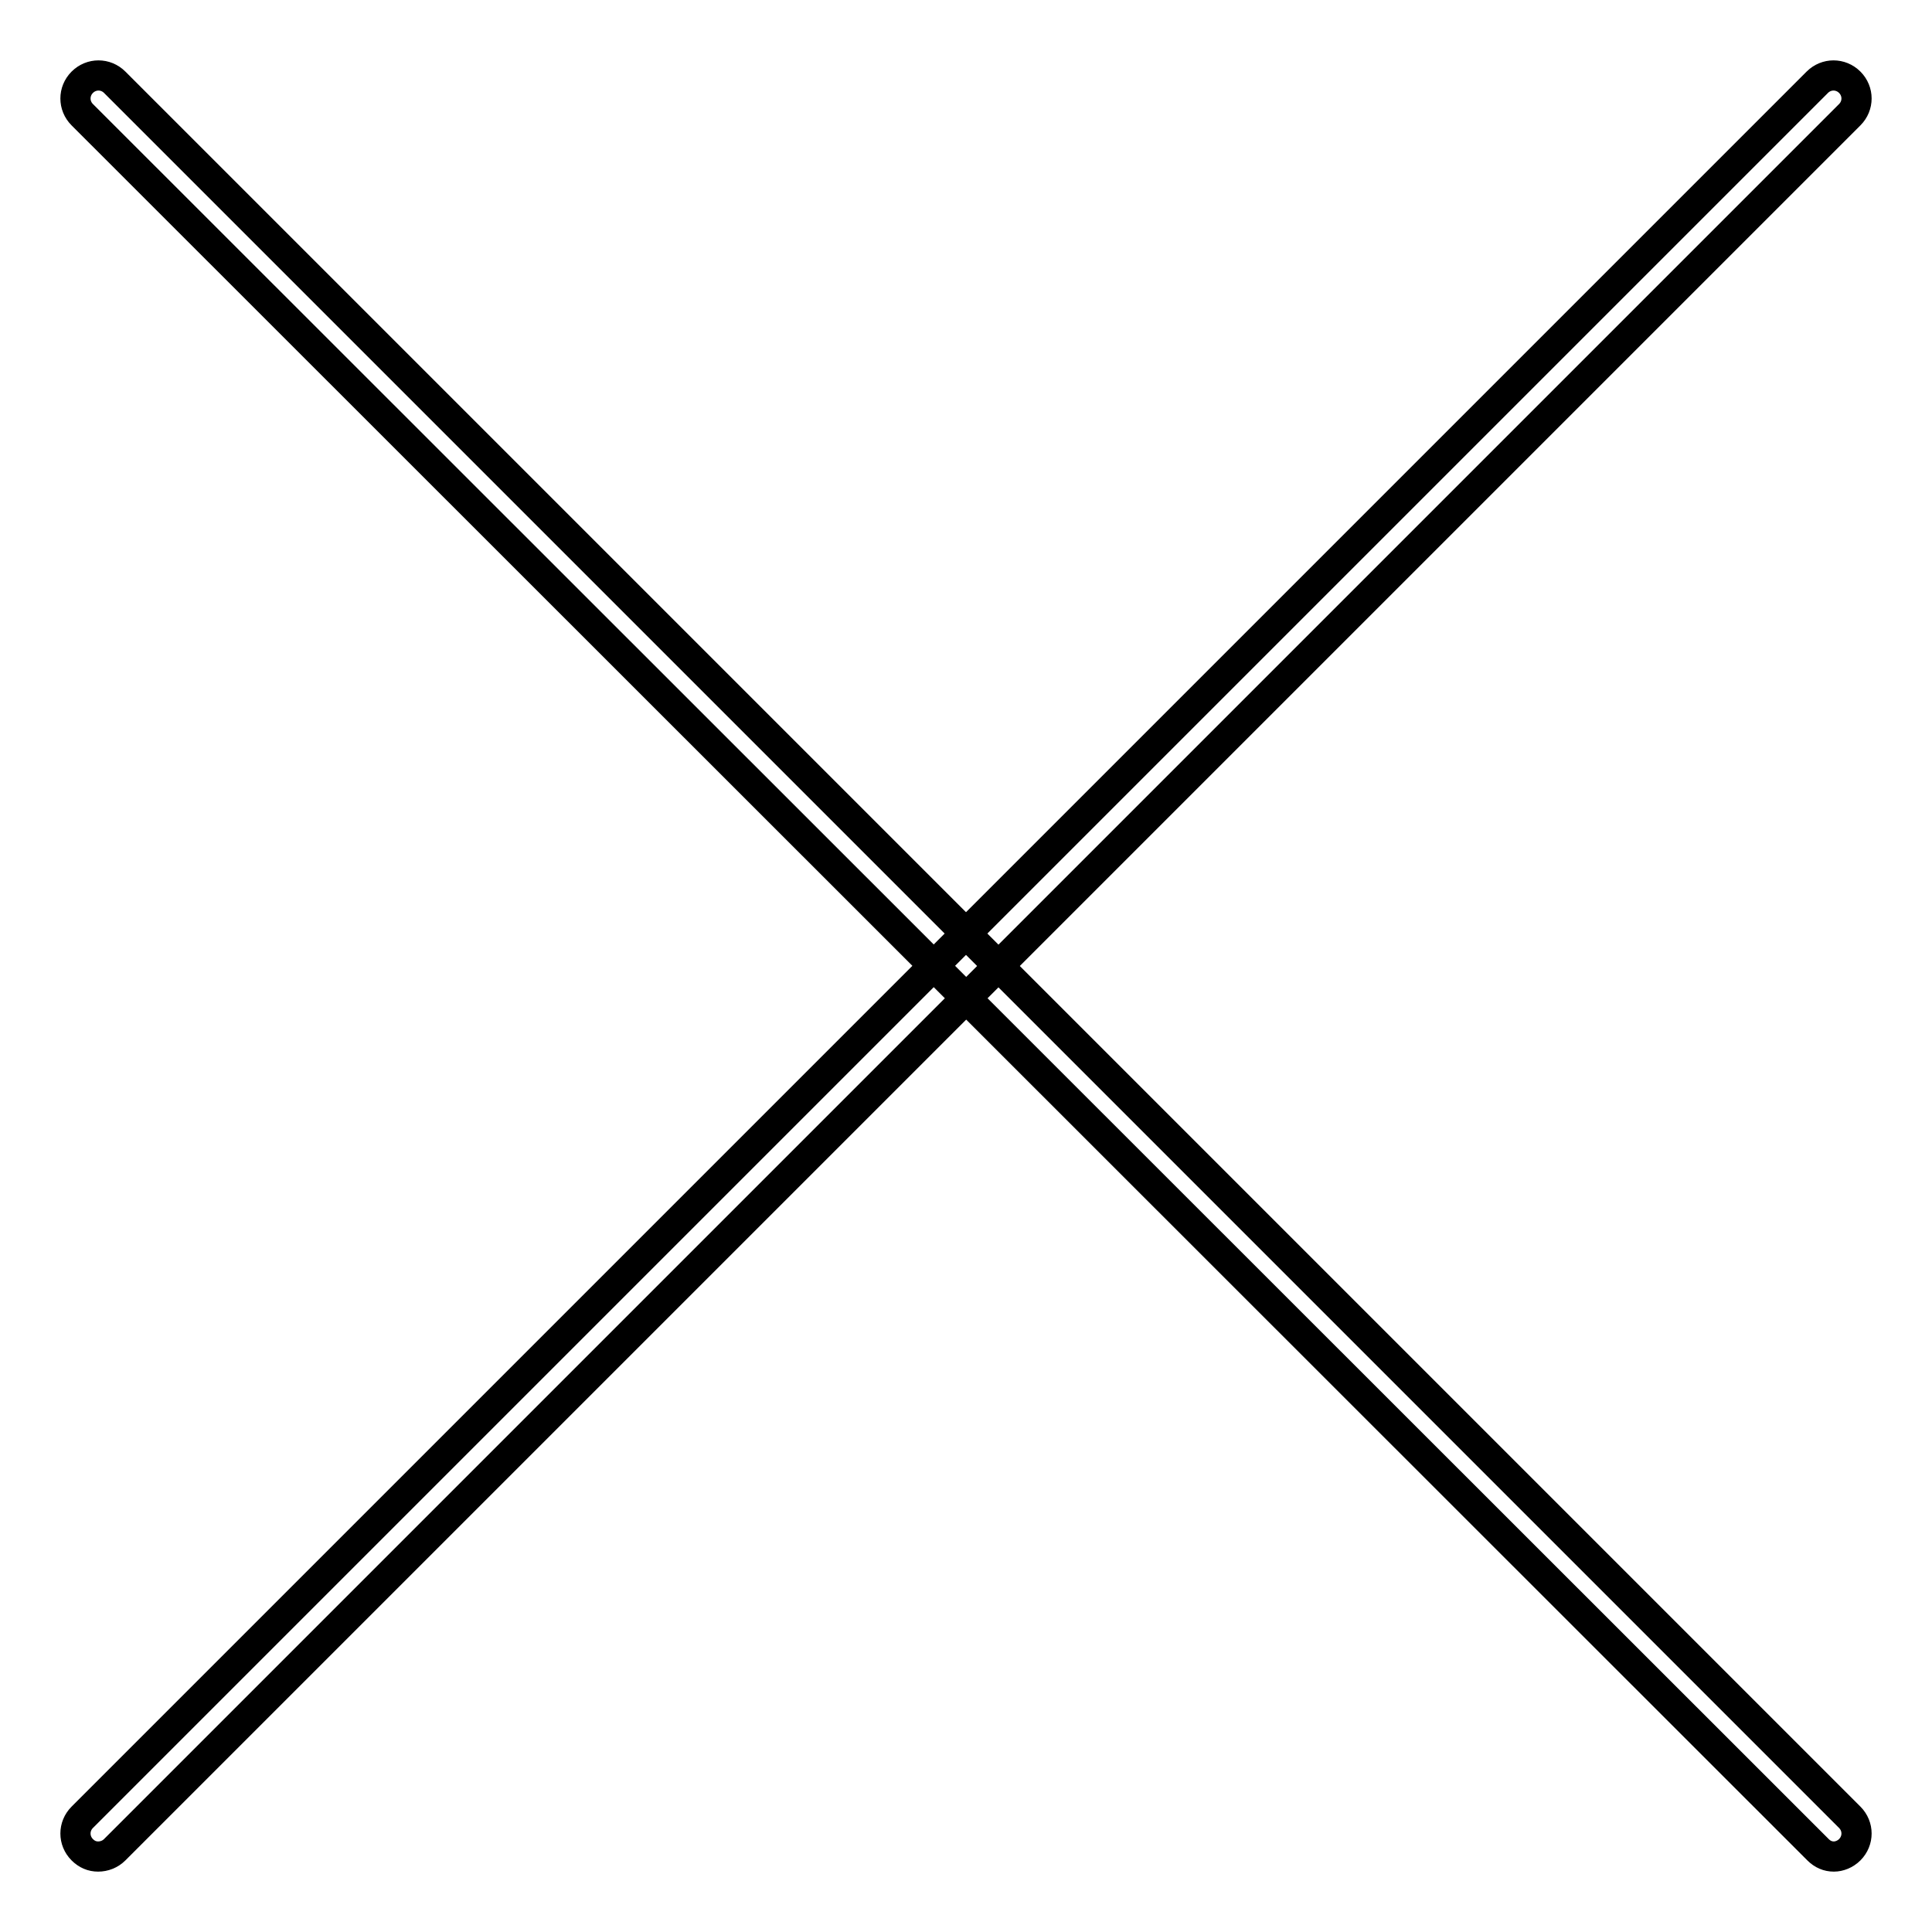
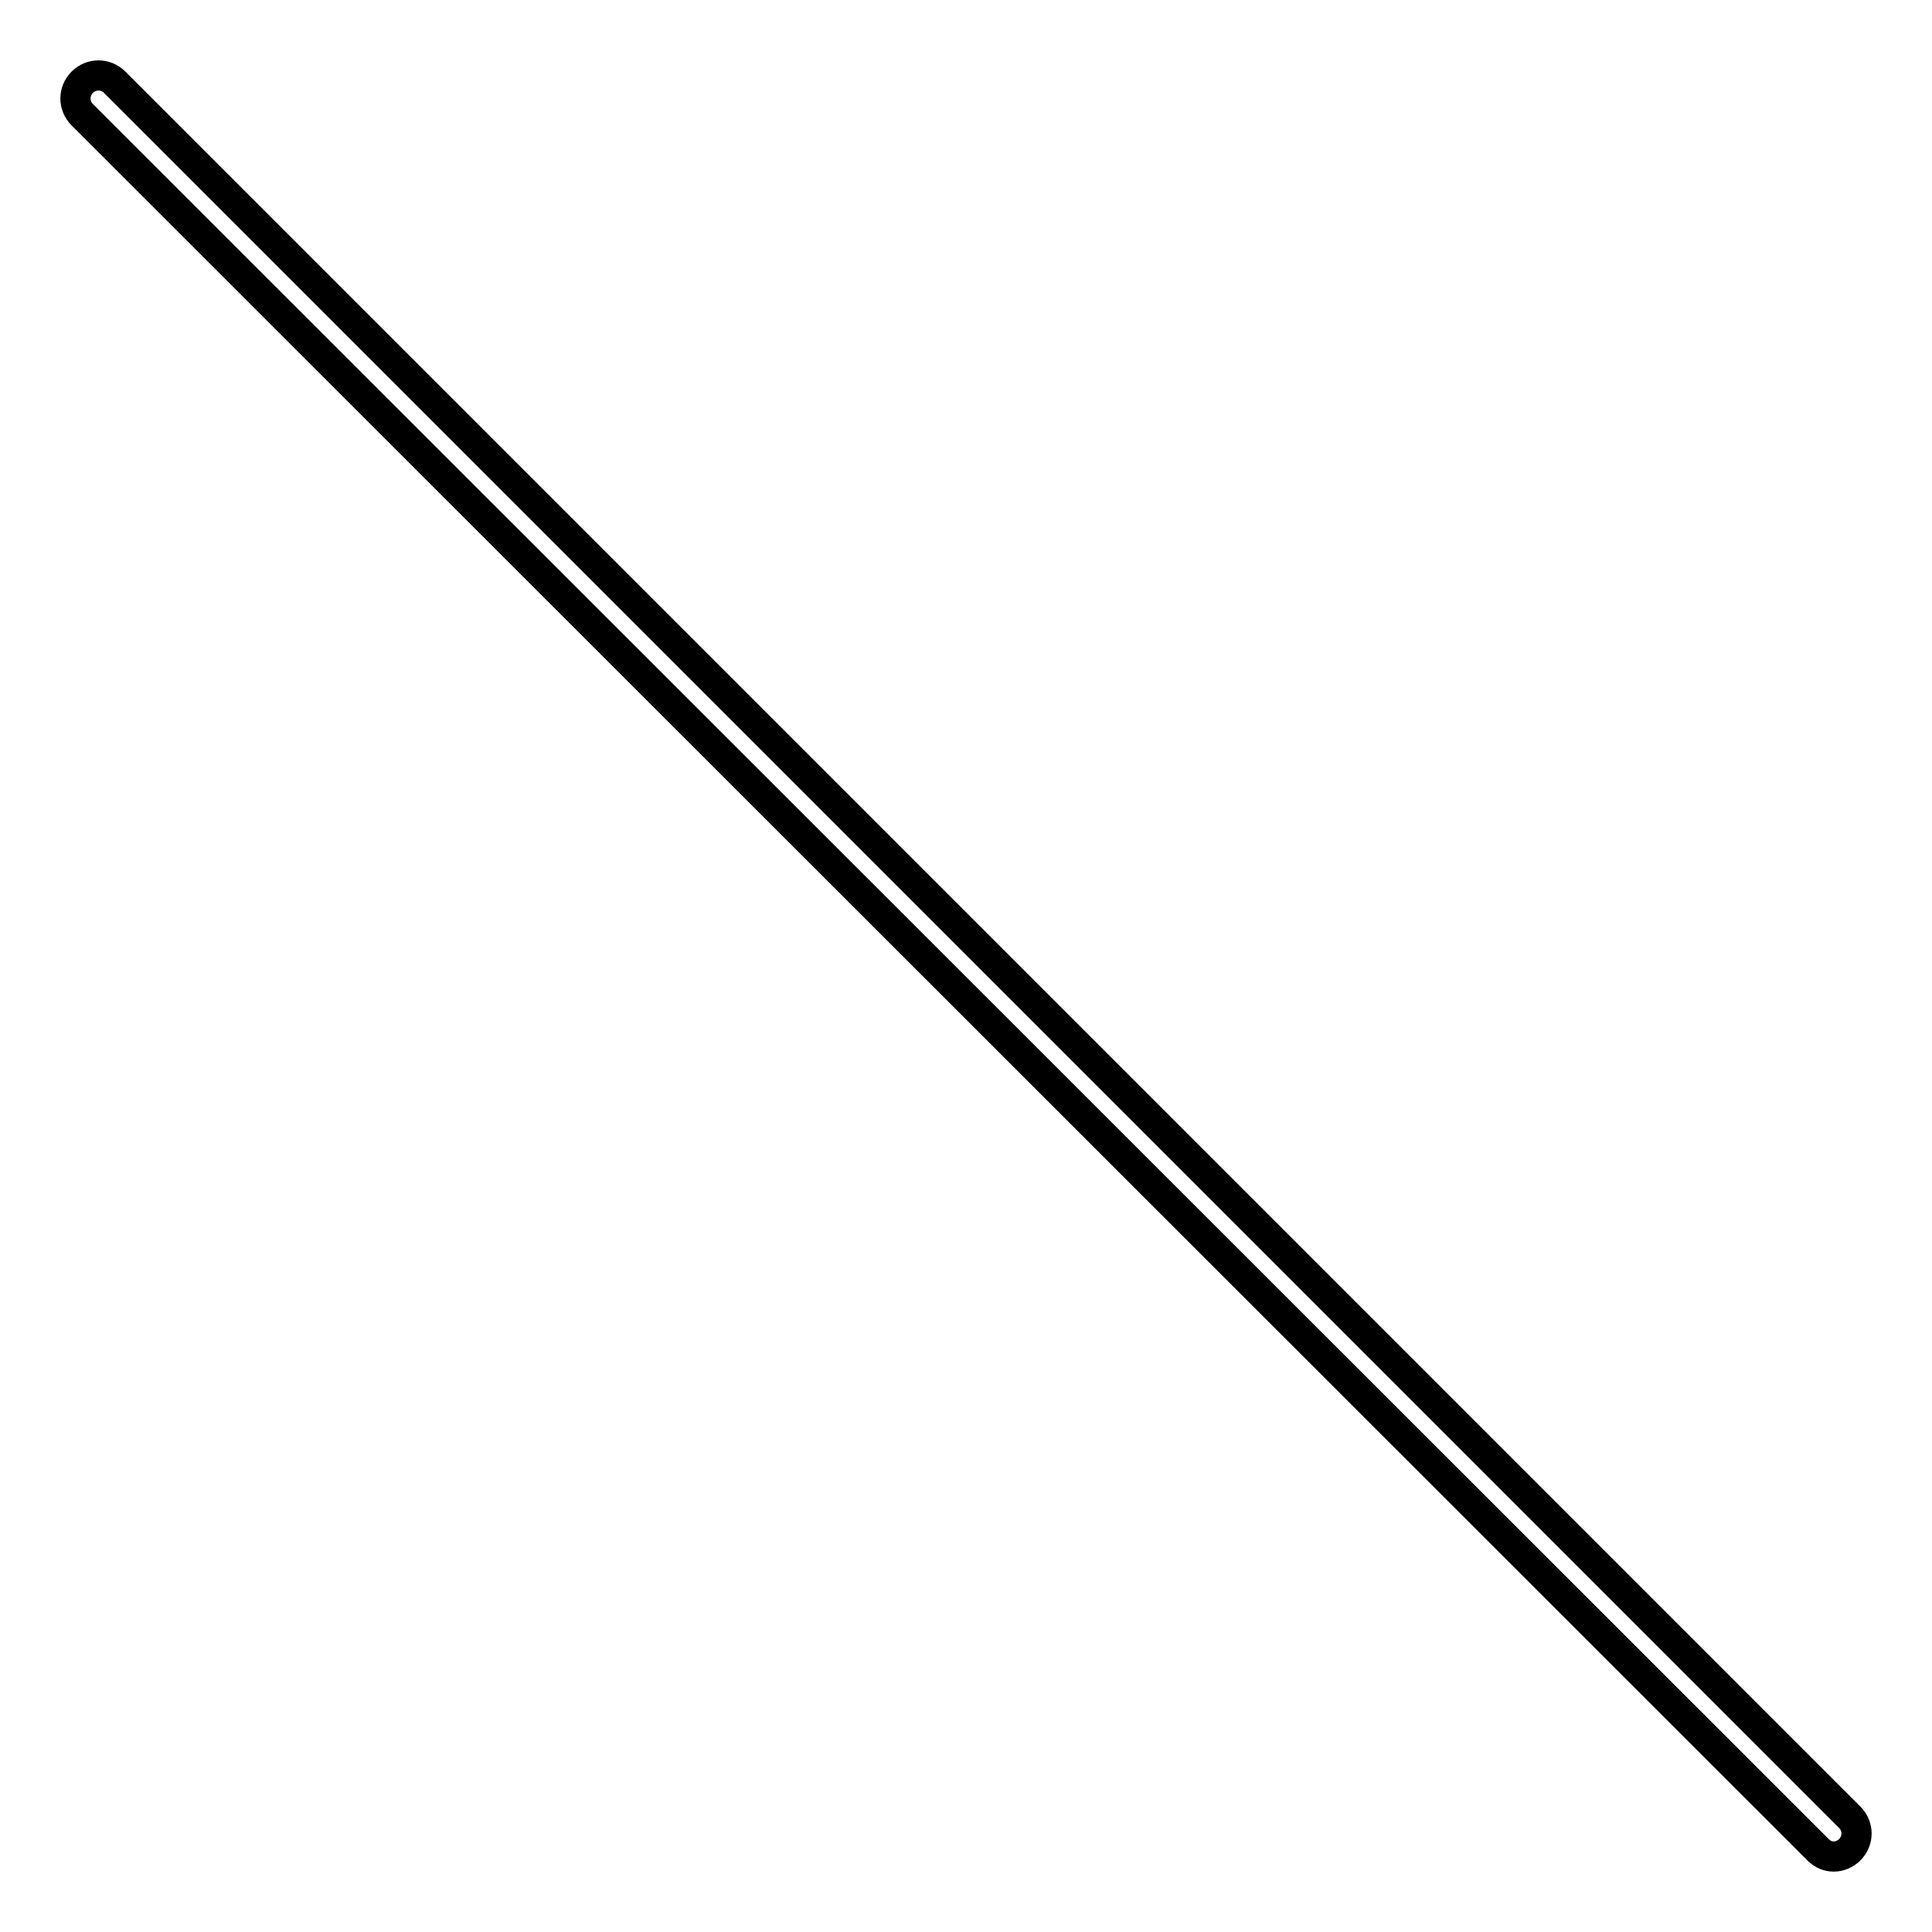
<svg xmlns="http://www.w3.org/2000/svg" version="1.1" x="0px" y="0px" viewBox="0 0 256 256" enable-background="new 0 0 256 256" xml:space="preserve">
  <g>
    <path stroke-width="4" fill-opacity="0" stroke="#000000" d="M243,246c-0.8,0-1.5-0.3-2.1-0.9L10.9,15.2c-1.2-1.2-1.2-3.1,0-4.3c1.2-1.2,3.1-1.2,4.3,0l229.9,229.9 c1.2,1.2,1.2,3.1,0,4.3C244.5,245.7,243.7,246,243,246z" />
-     <path stroke-width="4" fill-opacity="0" stroke="#000000" d="M13,246c-0.8,0-1.5-0.3-2.1-0.9c-1.2-1.2-1.2-3.1,0-4.3L240.8,10.9c1.2-1.2,3.1-1.2,4.3,0 c1.2,1.2,1.2,3.1,0,4.3L15.2,245.1C14.6,245.7,13.8,246,13,246z" />
  </g>
</svg>